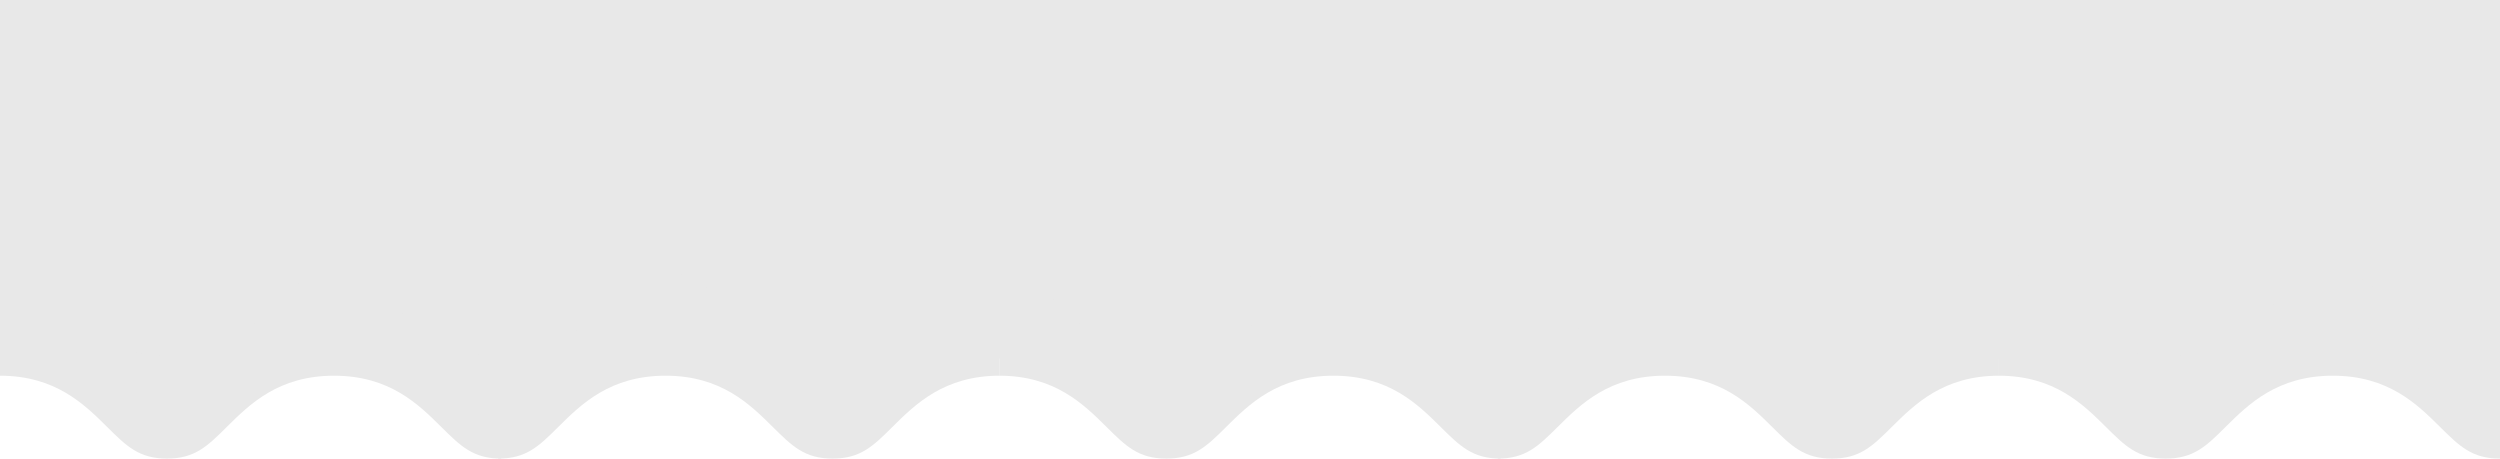
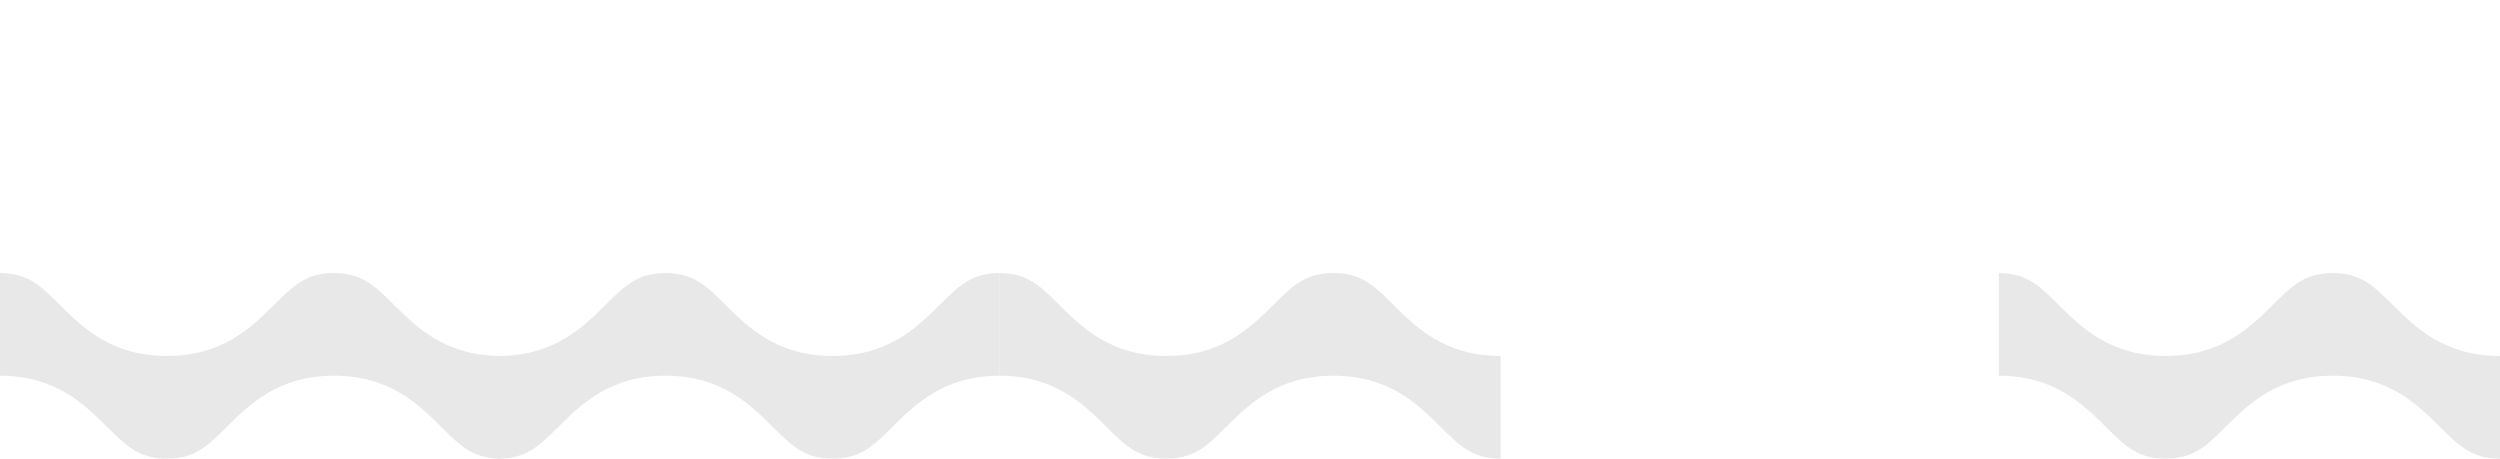
<svg xmlns="http://www.w3.org/2000/svg" id="Layer_2" data-name="Layer 2" viewBox="0 0 1820 334">
  <defs>
    <style>      .cls-1 {        fill: #e8e8e8;        stroke-width: 0px;      }    </style>
  </defs>
  <g id="Layer_1-2" data-name="Layer 1">
-     <rect class="cls-1" x="0" y="0" width="1820" height="261" />
    <g>
      <path class="cls-1" d="M362.86,259.14c40.48,0,61.4-20.76,78.22-37.44,13.9-13.79,23.08-22.9,43.42-22.9,20.33,0,29.52,9.11,43.42,22.9,16.81,16.68,37.73,37.44,78.21,37.44,40.48,0,61.4-20.76,78.21-37.44,13.88-13.77,23.06-22.88,43.33-22.9v74.71c-40.42.03-61.33,20.77-78.13,37.44-13.9,13.79-23.08,22.91-43.41,22.91-20.33,0-29.52-9.11-43.42-22.91-16.81-16.68-37.73-37.44-78.21-37.44-40.48,0-61.4,20.76-78.21,37.44-13.9,13.79-23.09,22.91-43.42,22.91l-.08.16v-74.94s.08.08.08.08Z" />
      <path class="cls-1" d="M364.8,259.14c-40.48,0-61.4-20.76-78.22-37.44-13.9-13.79-23.08-22.9-43.42-22.9s-29.52,9.11-43.42,22.9c-16.81,16.68-37.73,37.44-78.21,37.44s-61.4-20.76-78.21-37.44C29.45,207.93,20.27,198.82,0,198.8v74.71c40.42.03,61.33,20.77,78.13,37.44,13.9,13.79,23.08,22.91,43.41,22.91s29.52-9.11,43.42-22.91c16.81-16.68,37.73-37.44,78.21-37.44s61.4,20.76,78.21,37.44c13.9,13.79,23.09,22.91,43.42,22.91l.08.16v-74.94l-.08.08Z" />
-       <path class="cls-1" d="M1090.42,259.14c40.48,0,61.4-20.76,78.22-37.44,13.9-13.79,23.08-22.9,43.42-22.9,20.33,0,29.52,9.11,43.42,22.9,16.81,16.68,37.73,37.44,78.21,37.44,40.48,0,61.4-20.76,78.21-37.44,13.88-13.77,23.06-22.88,43.33-22.9v74.71c-40.42.03-61.33,20.77-78.13,37.44-13.9,13.79-23.08,22.91-43.41,22.91-20.33,0-29.52-9.11-43.42-22.91-16.81-16.68-37.73-37.44-78.21-37.44-40.48,0-61.4,20.76-78.21,37.44-13.9,13.79-23.09,22.91-43.42,22.91l-.08.16v-74.94s.08.08.08.08Z" />
      <path class="cls-1" d="M1092.36,259.14c-40.48,0-61.4-20.76-78.22-37.44-13.9-13.79-23.08-22.9-43.42-22.9s-29.52,9.11-43.42,22.9c-16.81,16.68-37.73,37.44-78.21,37.44s-61.4-20.76-78.21-37.44c-13.88-13.77-23.06-22.88-43.33-22.9v74.71c40.42.03,61.33,20.77,78.13,37.44,13.9,13.79,23.08,22.91,43.41,22.91s29.52-9.11,43.42-22.91c16.81-16.68,37.73-37.44,78.21-37.44s61.4,20.76,78.21,37.44c13.9,13.79,23.09,22.91,43.42,22.91l.08.16v-74.94l-.08.08Z" />
      <path class="cls-1" d="M1819.92,259.14c-40.48,0-61.4-20.76-78.22-37.44-13.9-13.79-23.08-22.9-43.42-22.9s-29.52,9.11-43.42,22.9c-16.81,16.68-37.73,37.44-78.21,37.44s-61.4-20.76-78.21-37.44c-13.88-13.77-23.06-22.88-43.33-22.9v74.71c40.42.03,61.33,20.77,78.13,37.44,13.9,13.79,23.08,22.91,43.41,22.91s29.52-9.11,43.42-22.91c16.81-16.68,37.73-37.44,78.21-37.44s61.4,20.76,78.21,37.44c13.9,13.79,23.09,22.91,43.42,22.91l.08.16v-74.94l-.08.08Z" />
    </g>
  </g>
</svg>